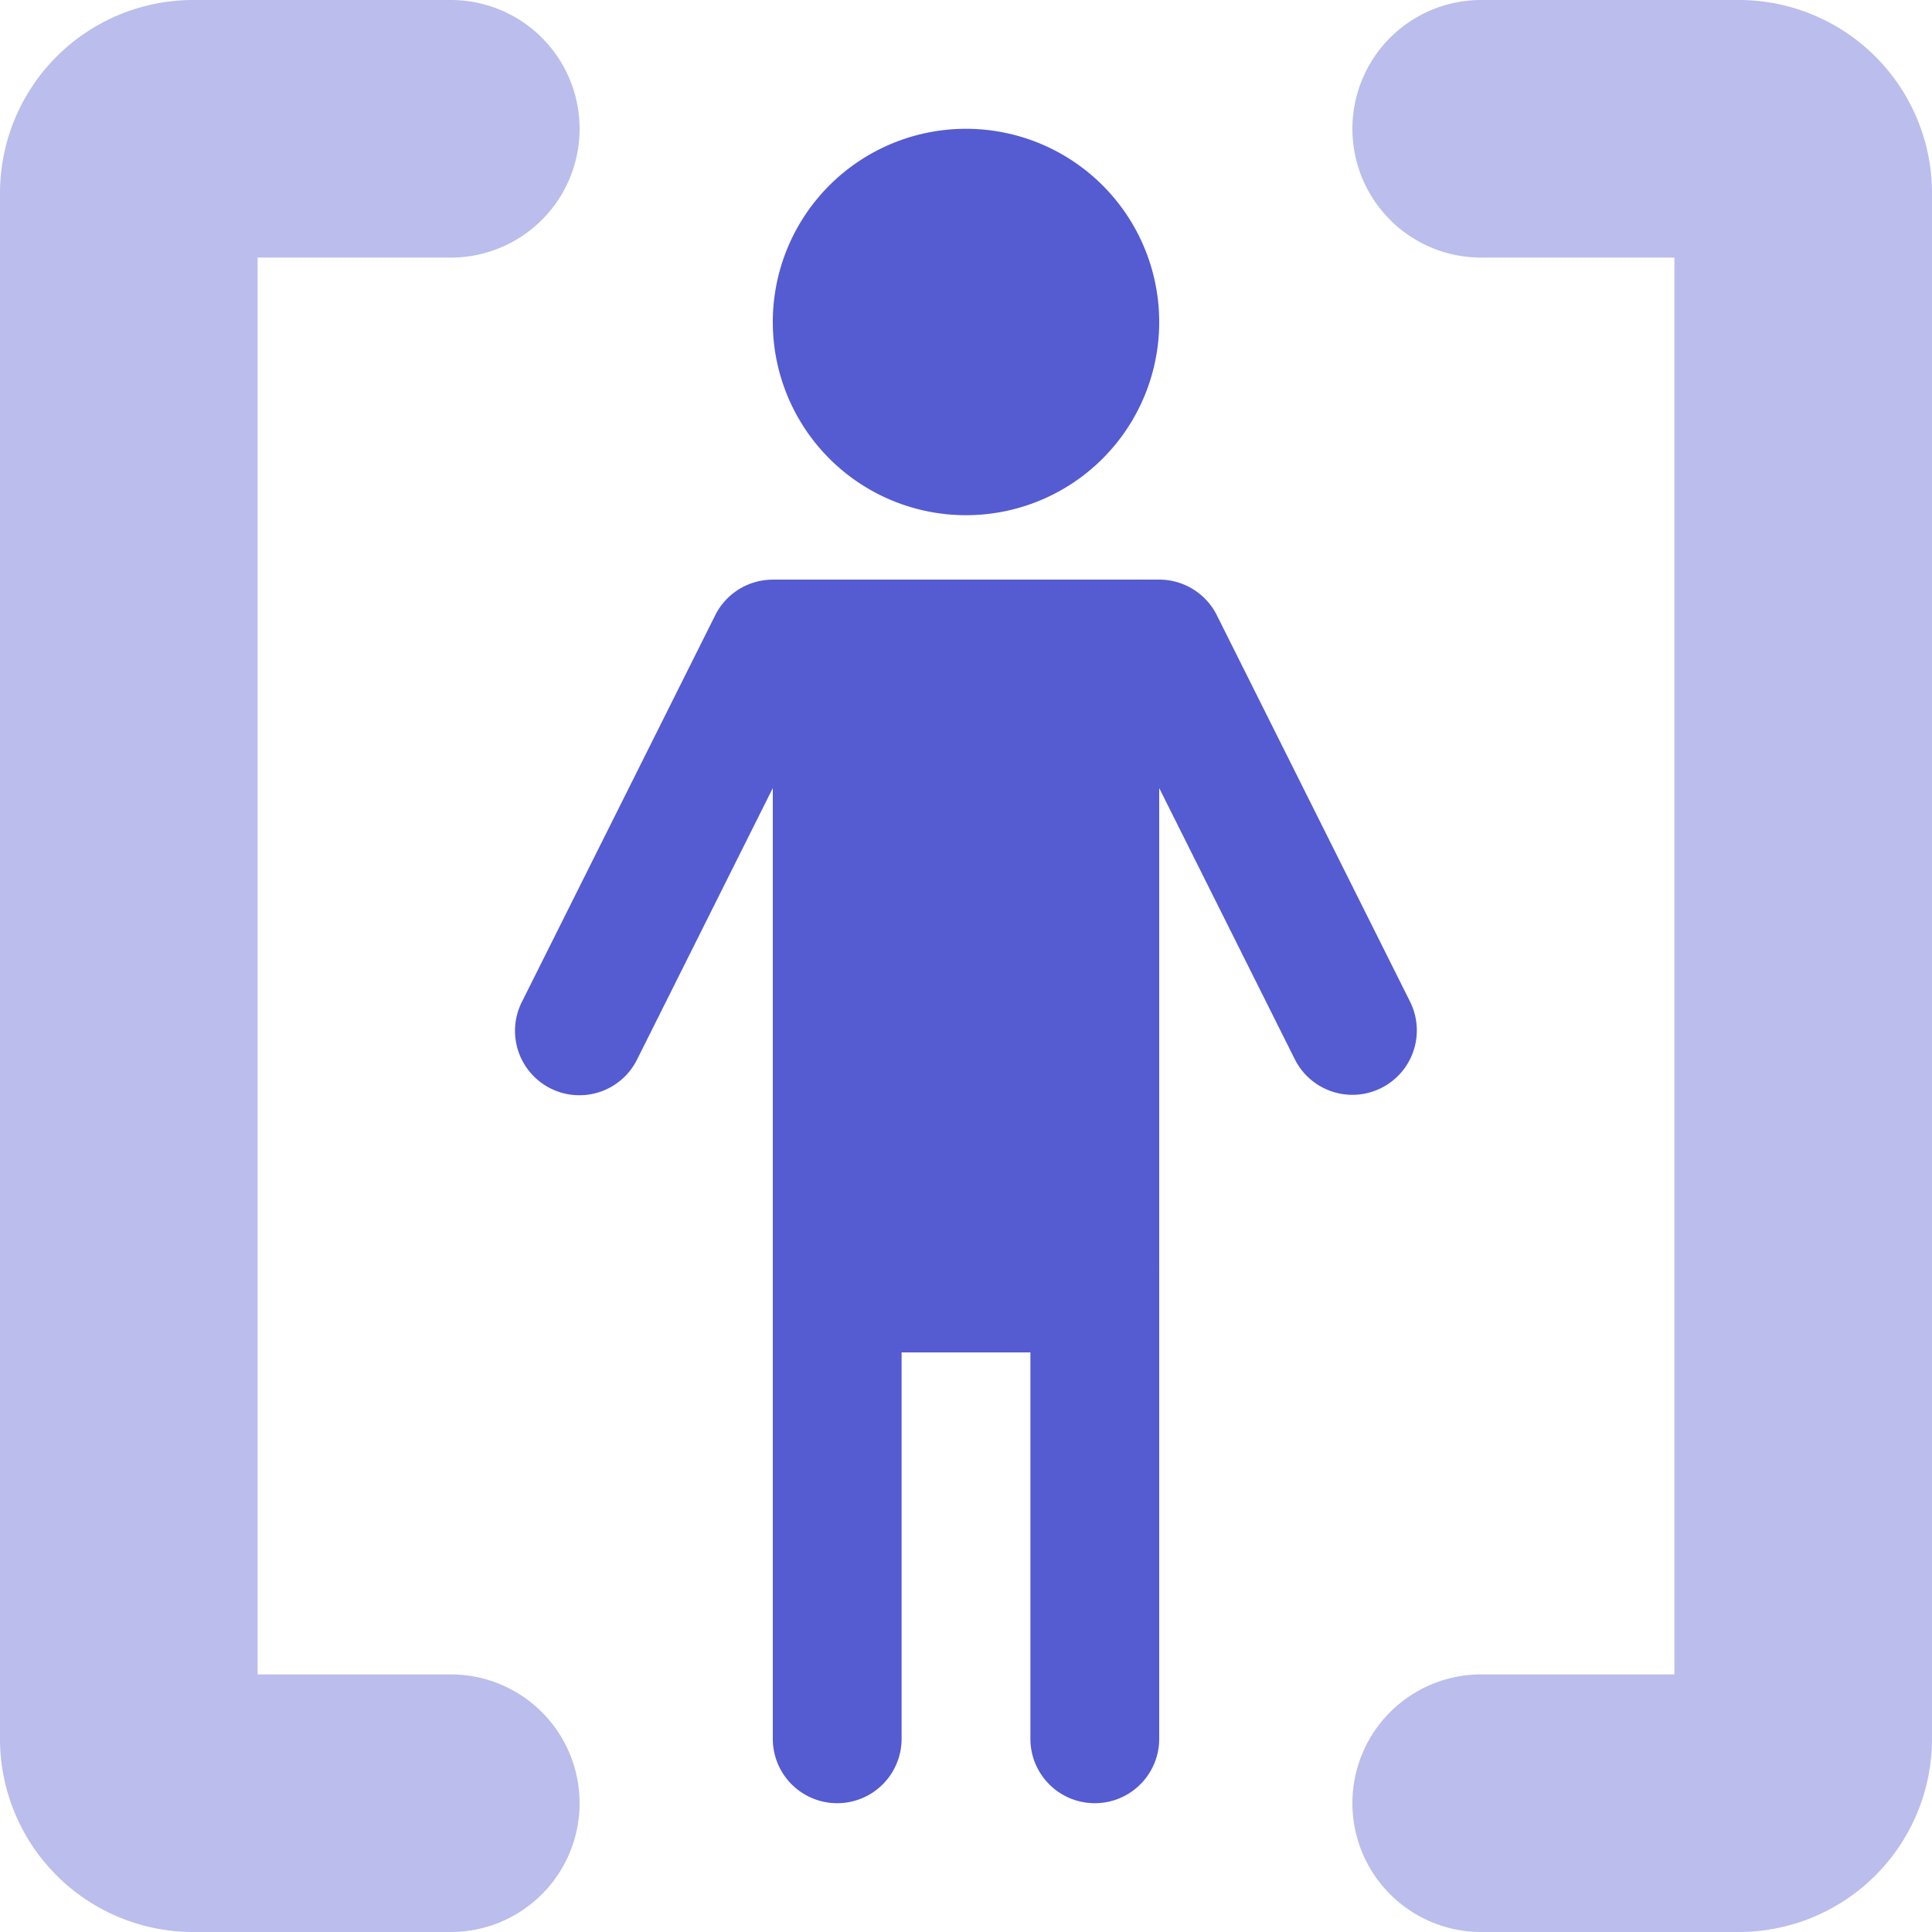
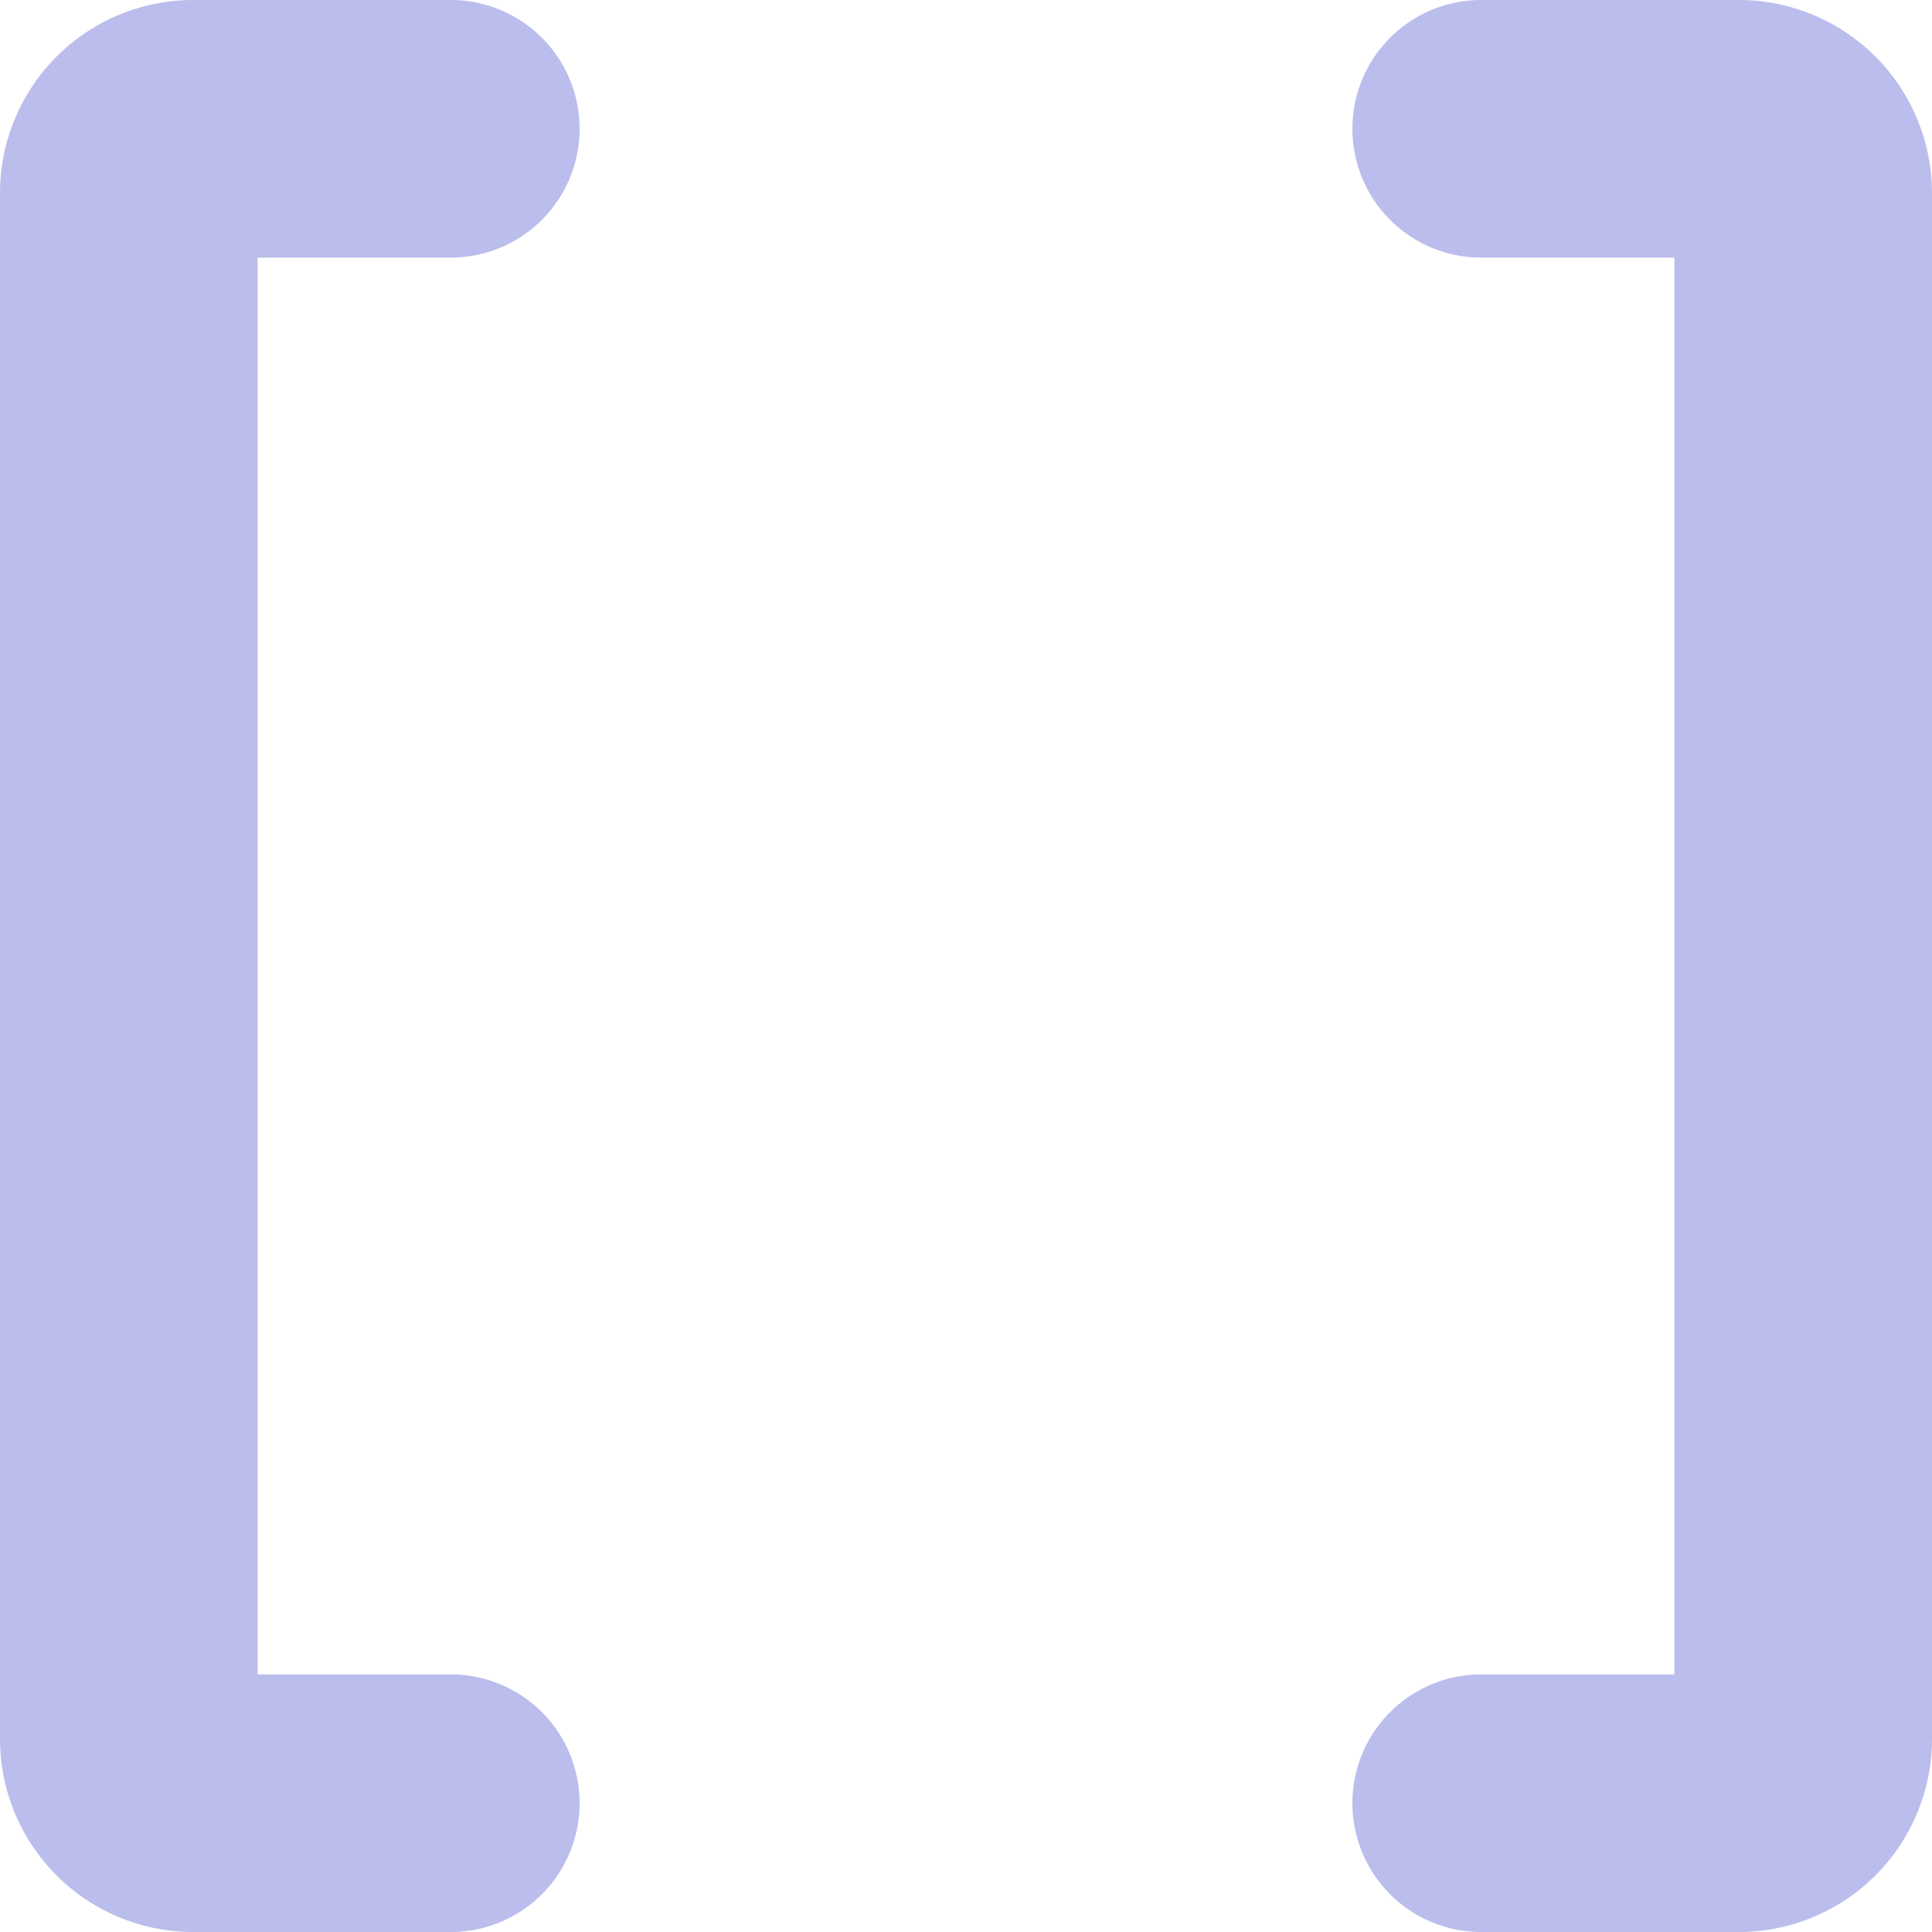
<svg xmlns="http://www.w3.org/2000/svg" width="30" height="30" fill="none">
-   <path fill="#555BD1" d="M18 5a3 3 0 1 1-6 0 3 3 0 0 1 6 0ZM12 9h6v12h-6V9Z" />
-   <path fill="#555BD1" fill-rule="evenodd" d="M13 19a1 1 0 0 1 1 1v7a1 1 0 1 1-2 0v-7a1 1 0 0 1 1-1ZM17 19a1 1 0 0 1 1 1v7a1 1 0 1 1-2 0v-7a1 1 0 0 1 1-1ZM17.553 9.106a1 1 0 0 1 1.342.447l3 6a1 1 0 1 1-1.79.894l-3-6a1 1 0 0 1 .448-1.341ZM12.447 9.106a1 1 0 0 0-1.341.447l-3 6a1 1 0 1 0 1.789.894l3-6a1 1 0 0 0-.448-1.341Z" clip-rule="evenodd" />
  <path fill="#555BD1" fill-opacity=".4" fill-rule="evenodd" d="M26 26h-3a2 2 0 1 0 0 4h4a3 3 0 0 0 3-3V3a3 3 0 0 0-3-3h-4a2 2 0 1 0 0 4h3v22ZM4 4h3a2 2 0 1 0 0-4H3a3 3 0 0 0-3 3v24a3 3 0 0 0 3 3h4a2 2 0 1 0 0-4H4V4Z" clip-rule="evenodd" />
</svg>